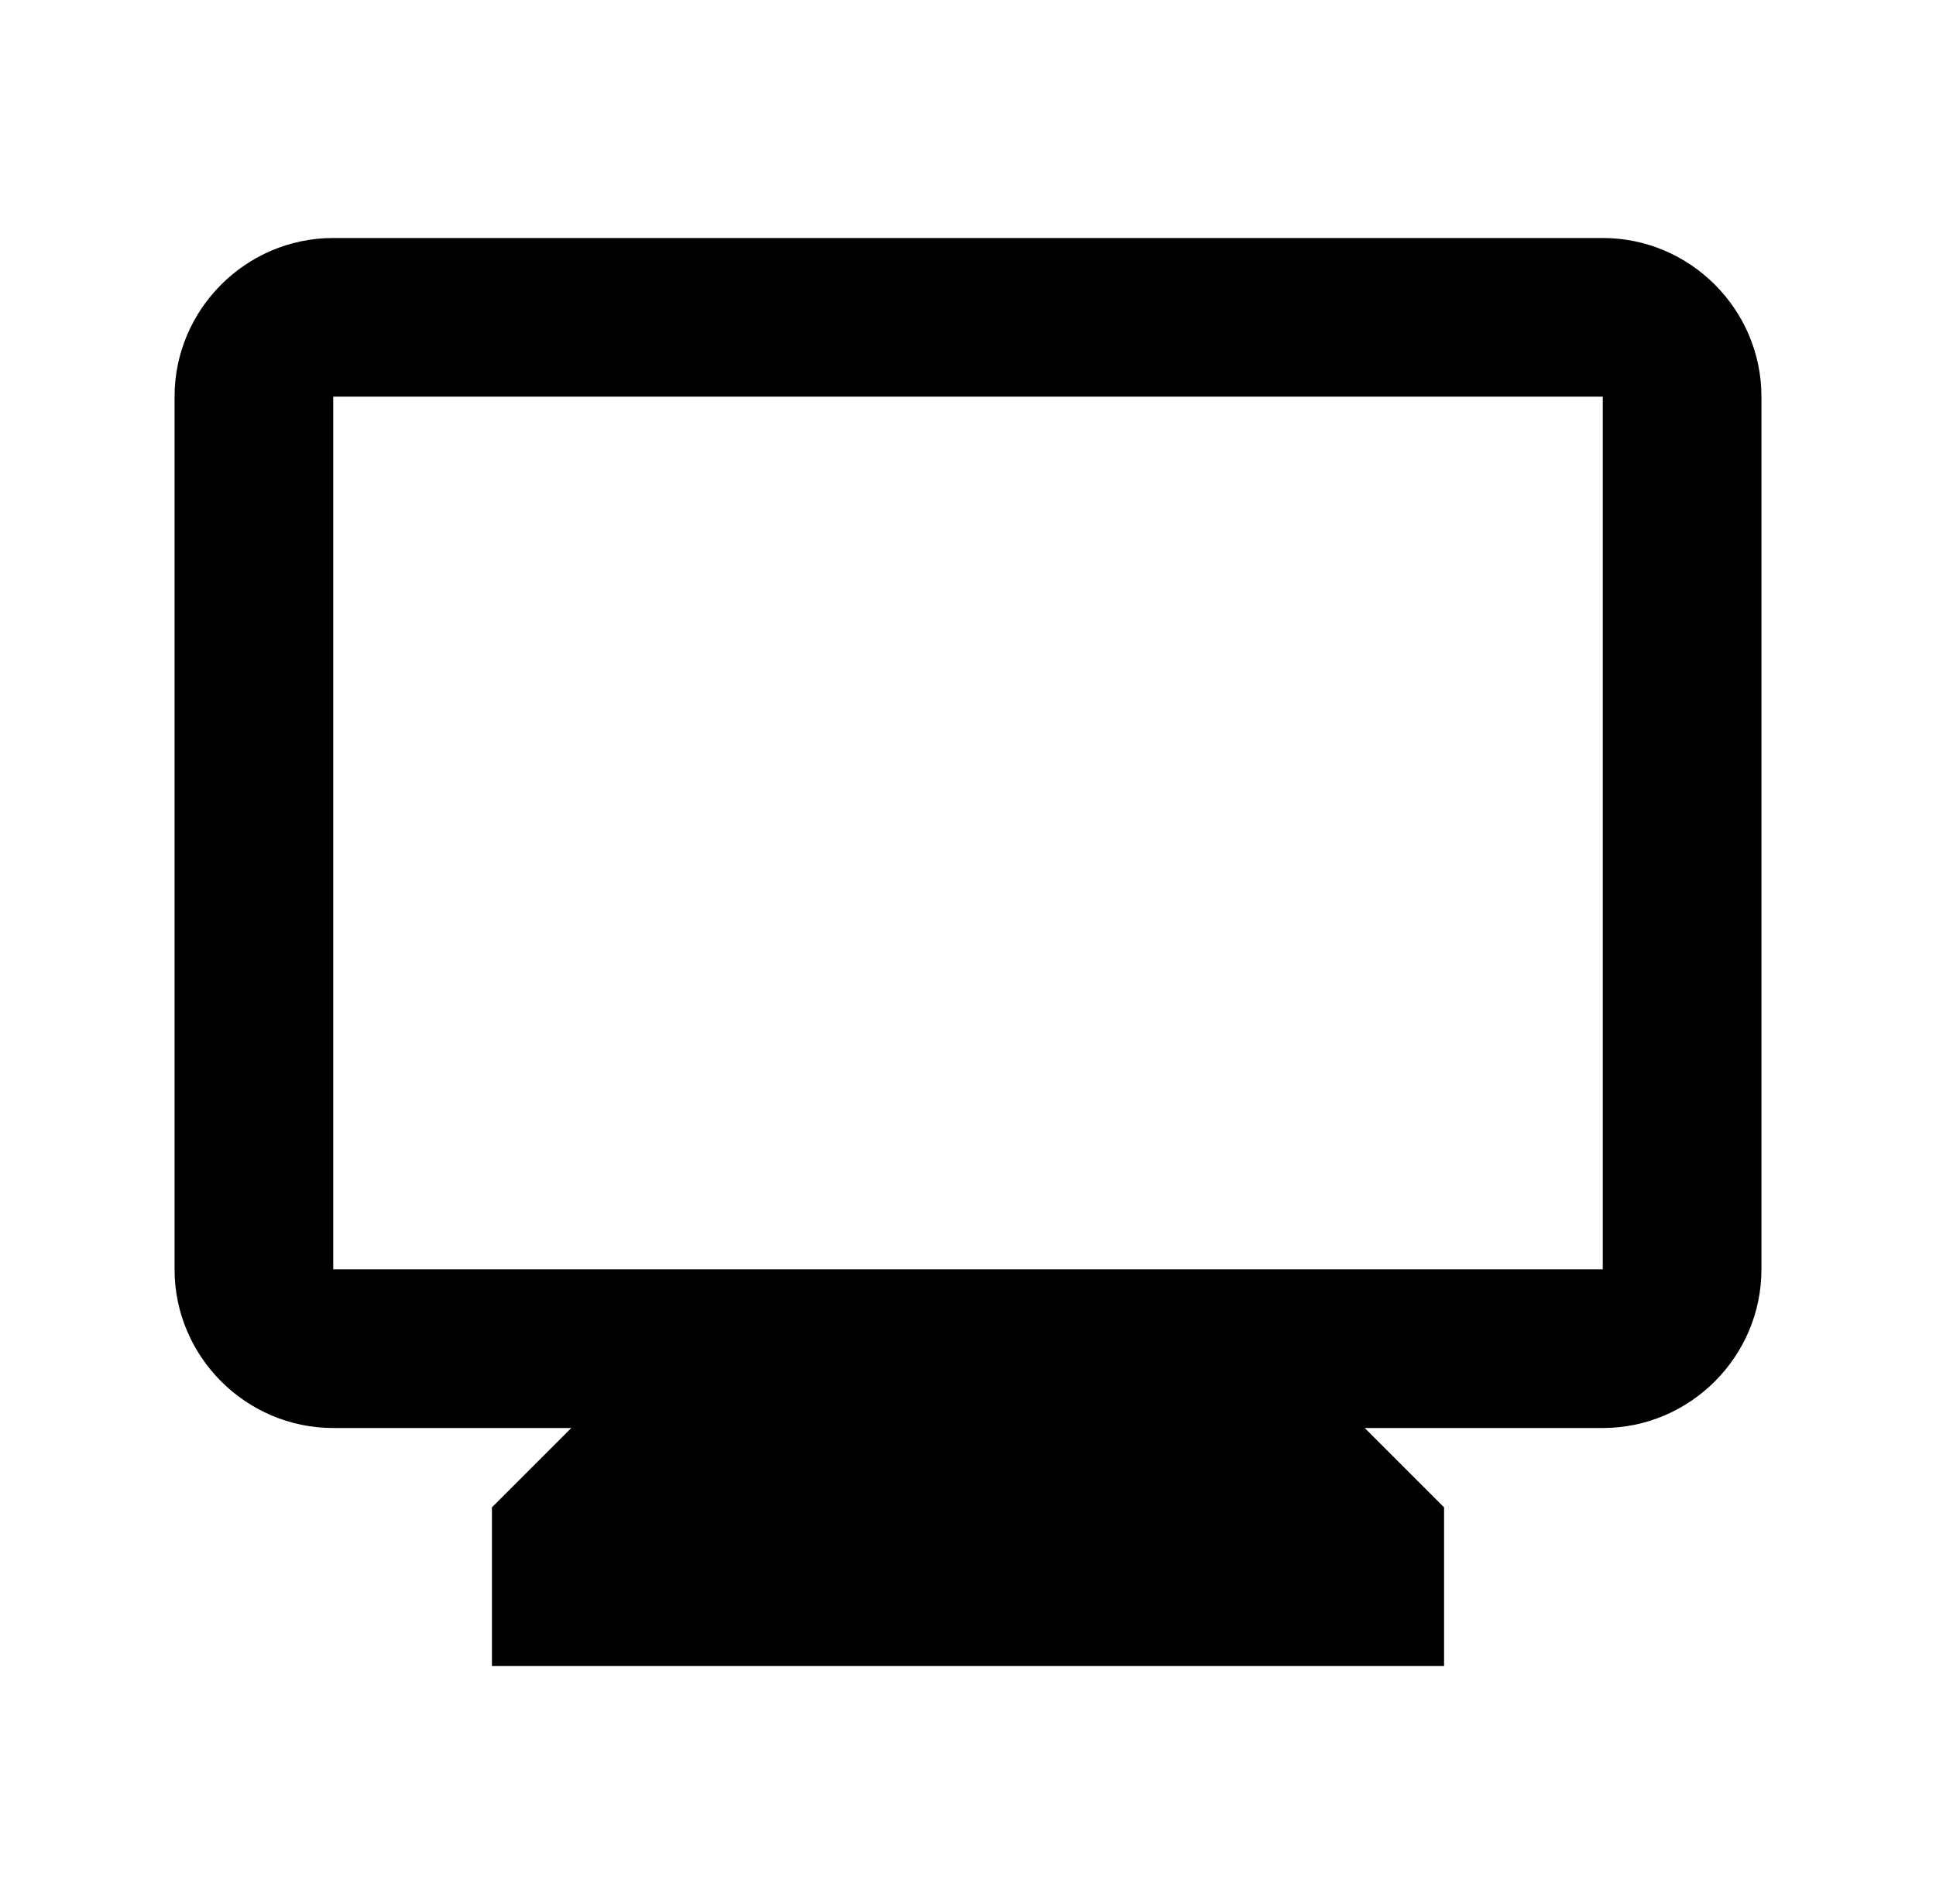
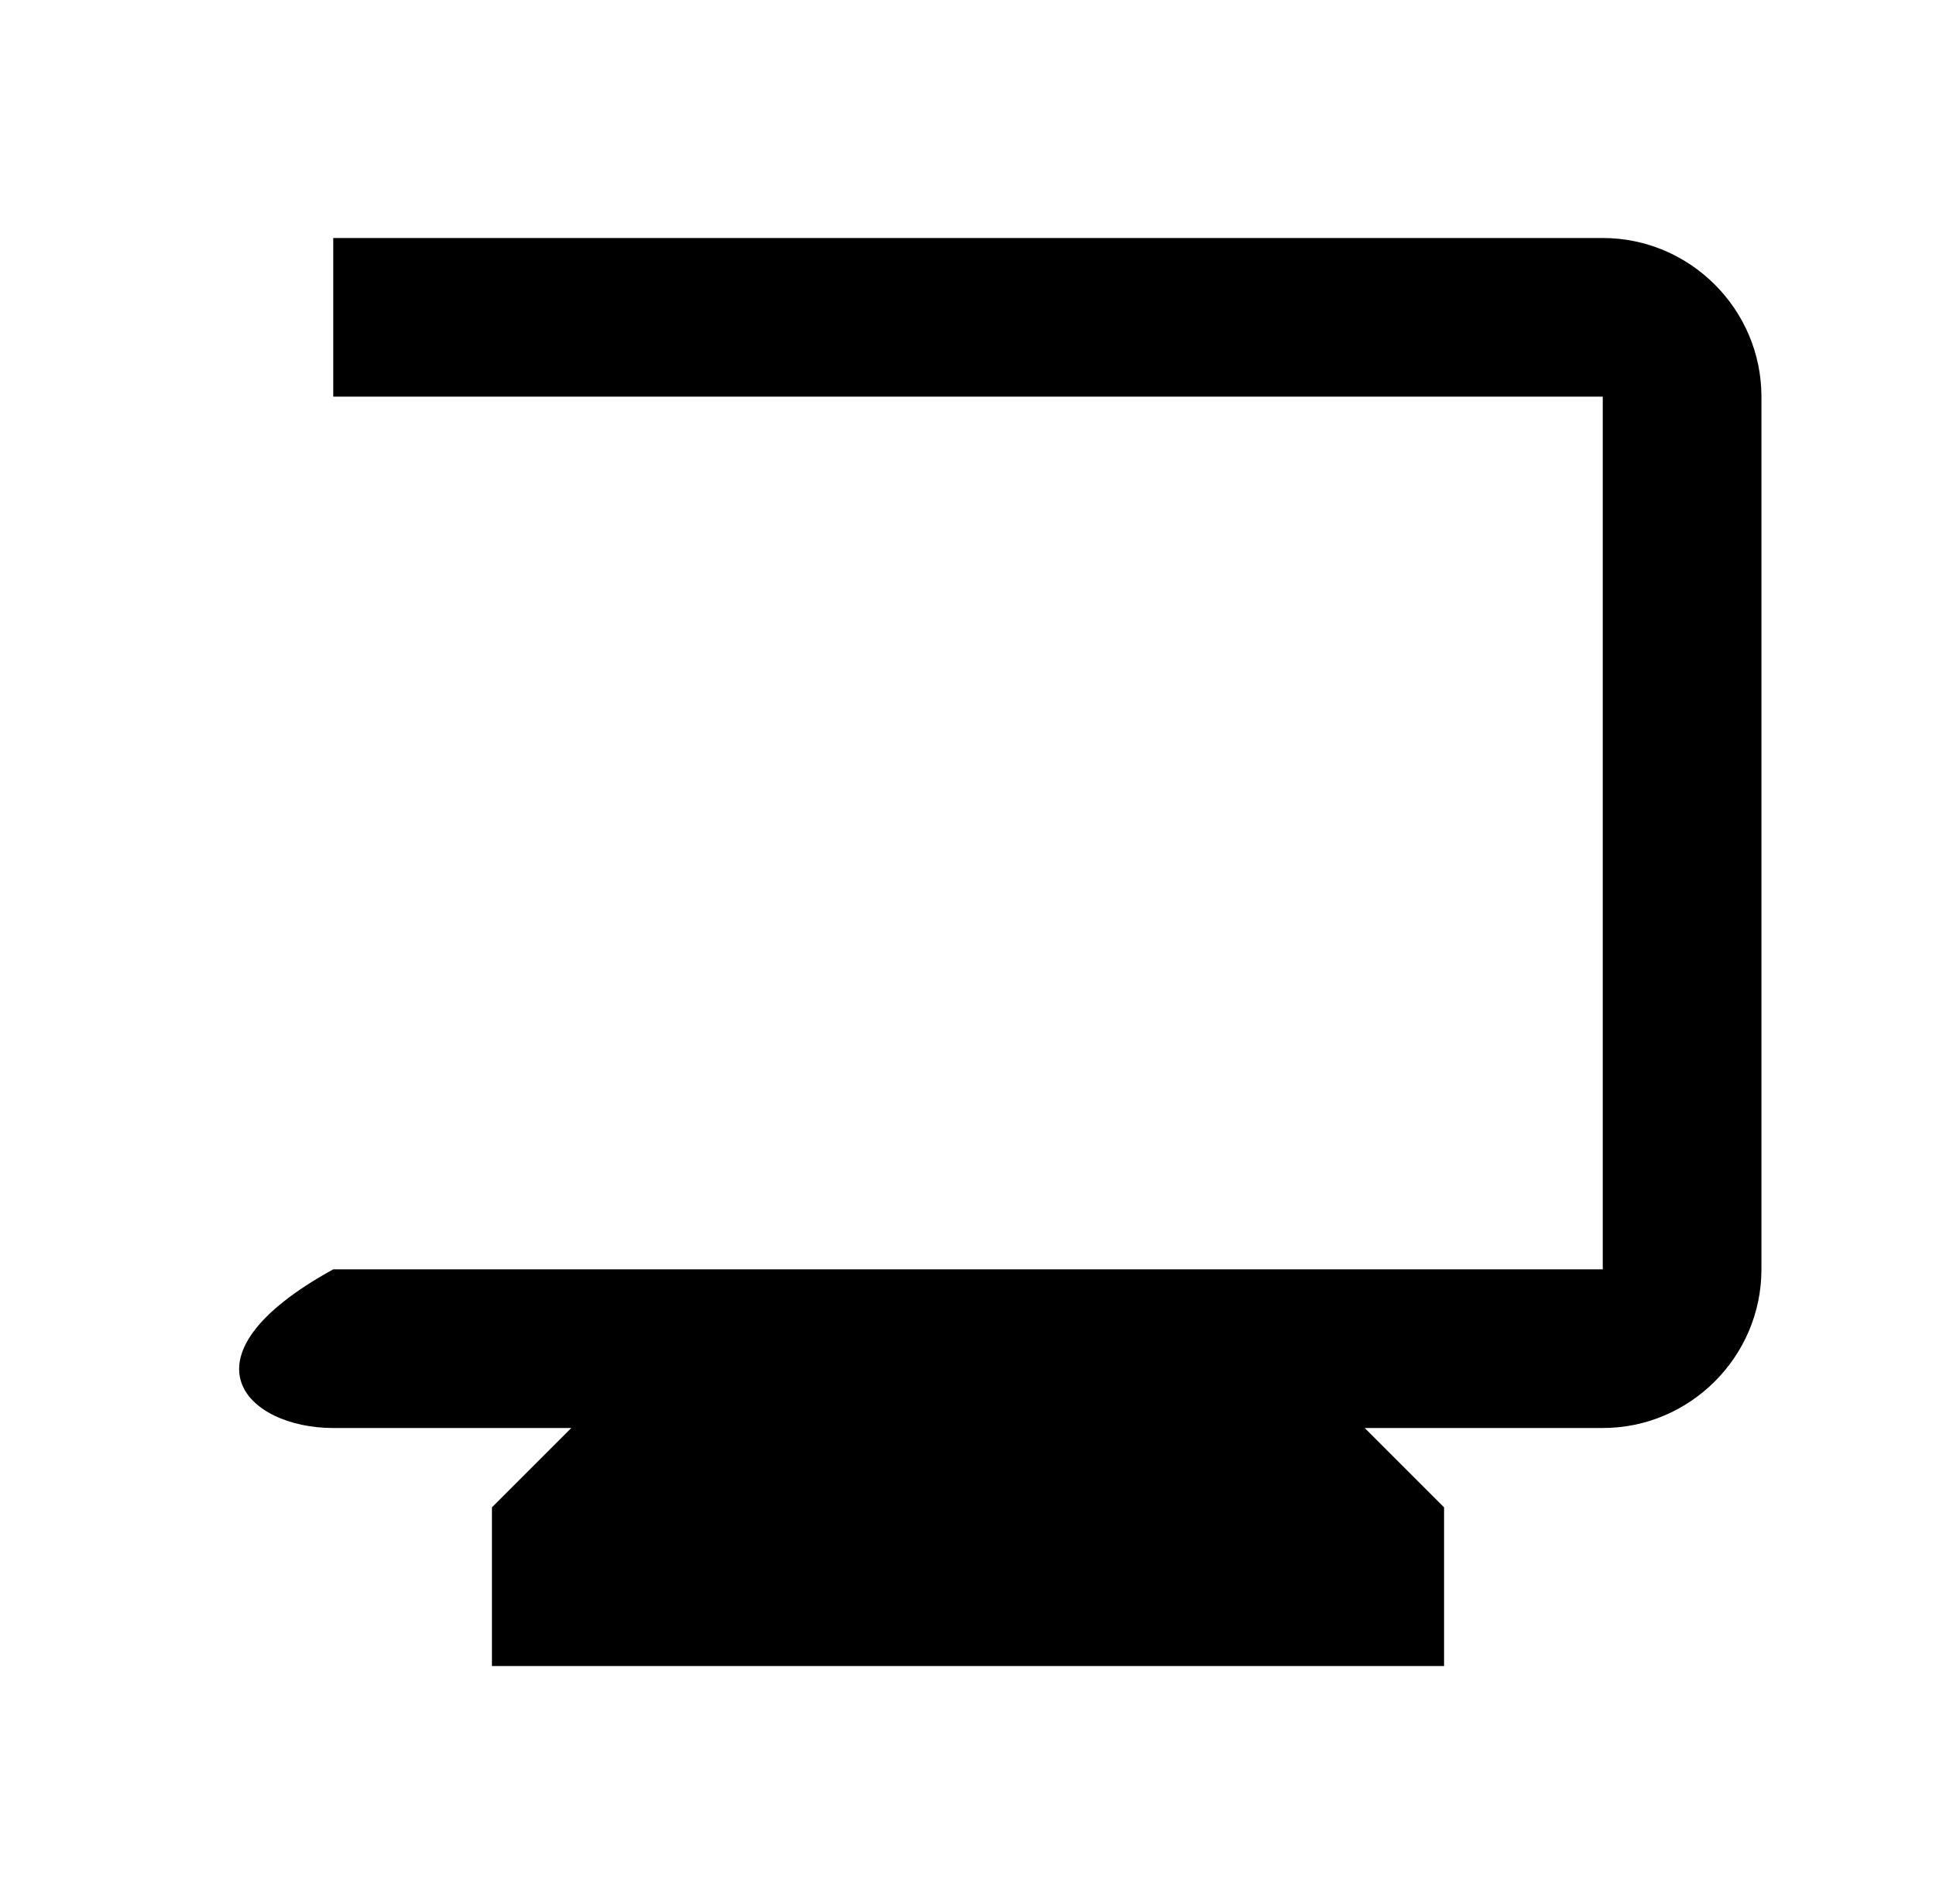
<svg xmlns="http://www.w3.org/2000/svg" width="61" height="60" viewBox="0 0 61 60" fill="none">
-   <path d="M50.5 7.5H10.5C7.75 7.5 5.5 9.75 5.5 12.5V40C5.5 42.75 7.75 45 10.5 45H18L15.5 47.5V52.5H45.5V47.5L43 45H50.5C53.25 45 55.5 42.75 55.5 40V12.5C55.5 9.75 53.25 7.5 50.5 7.5ZM50.5 40H10.5V12.5H50.5V40Z" fill="black" />
+   <path d="M50.5 7.5H10.5V40C5.5 42.75 7.75 45 10.5 45H18L15.5 47.5V52.5H45.5V47.5L43 45H50.5C53.25 45 55.5 42.75 55.5 40V12.5C55.5 9.75 53.25 7.5 50.5 7.5ZM50.5 40H10.5V12.5H50.5V40Z" fill="black" />
</svg>